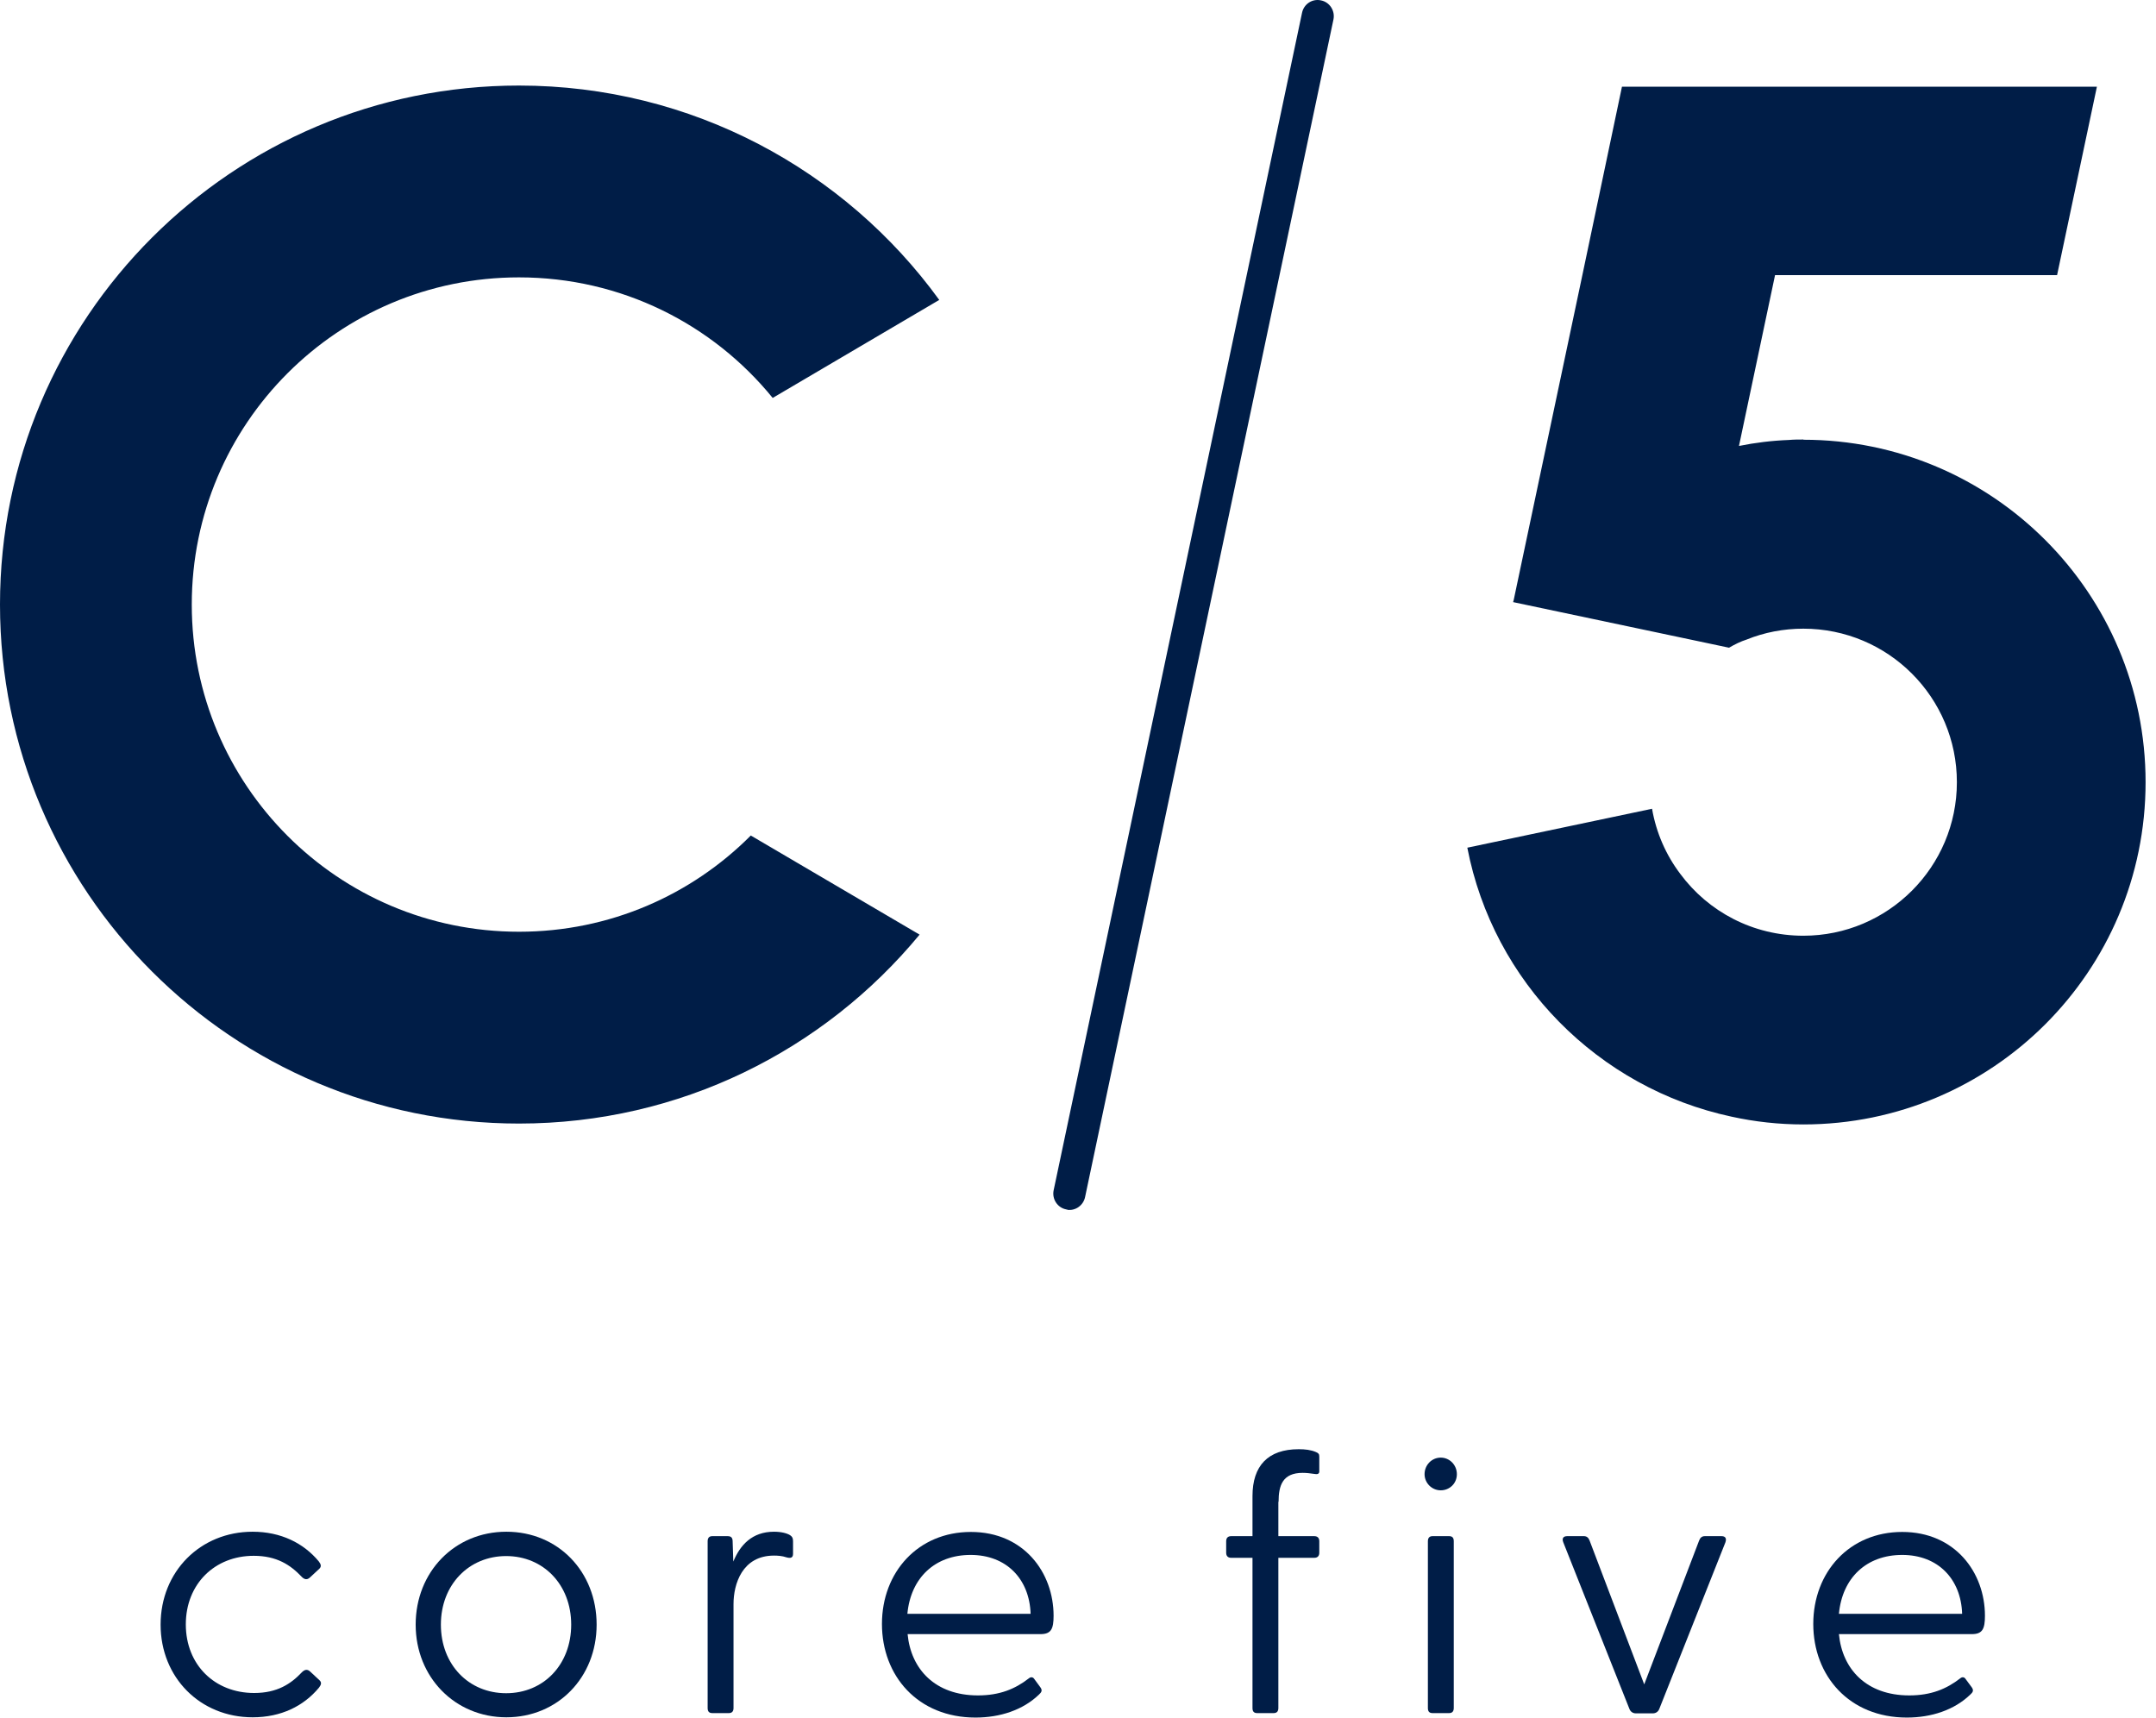
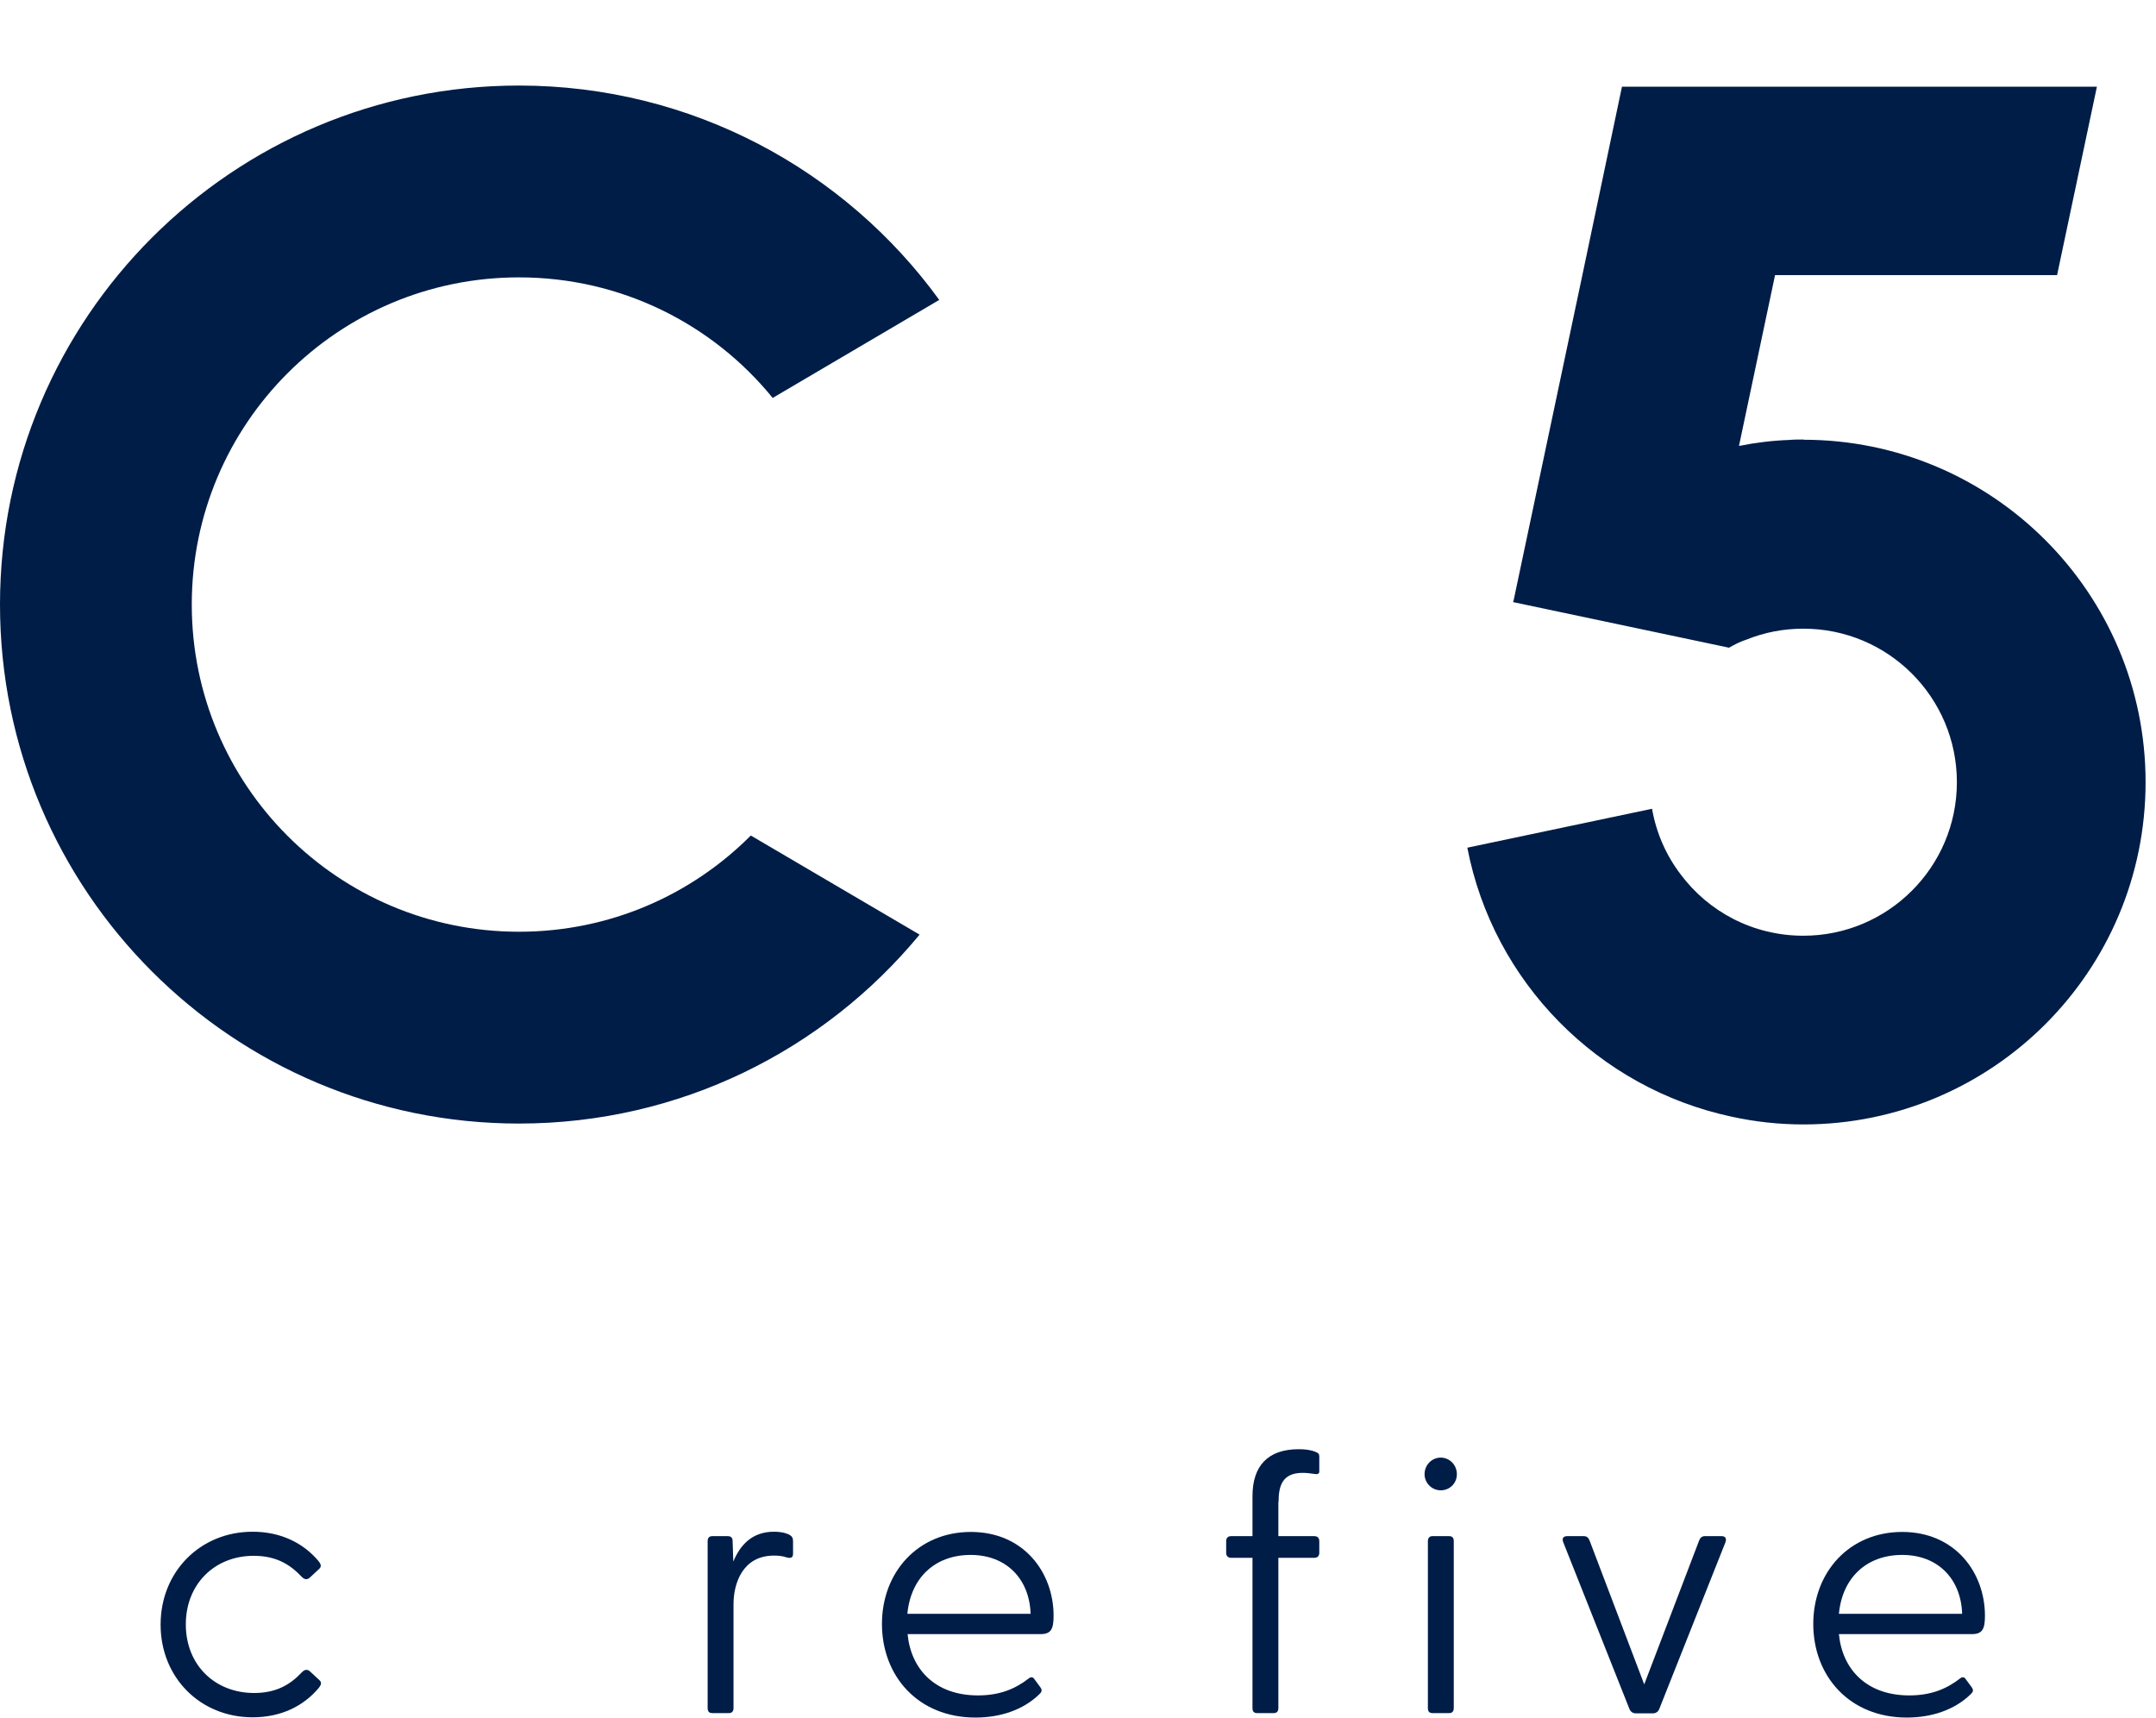
<svg xmlns="http://www.w3.org/2000/svg" width="59" height="47" viewBox="0 0 59 47" fill="none">
  <path d="M4.395 44.456C4.395 43.003 5.484 41.914 6.913 41.914C7.682 41.914 8.305 42.222 8.723 42.725C8.783 42.803 8.802 42.864 8.741 42.925L8.487 43.161C8.396 43.251 8.317 43.209 8.257 43.148C7.948 42.822 7.573 42.573 6.943 42.573C5.878 42.573 5.085 43.342 5.085 44.45C5.085 45.558 5.878 46.327 6.955 46.327C7.585 46.327 7.96 46.078 8.257 45.764C8.323 45.697 8.402 45.655 8.493 45.745L8.747 45.982C8.808 46.042 8.789 46.103 8.729 46.181C8.311 46.684 7.694 46.992 6.913 46.992C5.478 46.992 4.395 45.903 4.395 44.456Z" fill="#001D47" />
-   <path d="M11.375 44.456C11.375 43.015 12.44 41.914 13.857 41.914C15.274 41.914 16.327 43.009 16.327 44.456C16.327 45.903 15.261 46.992 13.857 46.992C12.453 46.992 11.375 45.897 11.375 44.456ZM15.631 44.456C15.631 43.36 14.868 42.58 13.851 42.58C12.834 42.58 12.065 43.36 12.065 44.456C12.065 45.552 12.828 46.333 13.851 46.333C14.874 46.333 15.631 45.552 15.631 44.456Z" fill="#001D47" />
  <path d="M21.702 42.186V42.519C21.702 42.628 21.635 42.646 21.526 42.616C21.399 42.573 21.278 42.567 21.181 42.567C20.31 42.567 20.073 43.348 20.073 43.893V46.738C20.073 46.829 20.031 46.877 19.946 46.877H19.492C19.402 46.877 19.365 46.829 19.365 46.738V42.174C19.365 42.083 19.408 42.035 19.492 42.035H19.91C20.007 42.035 20.049 42.077 20.049 42.18L20.067 42.731C20.255 42.277 20.582 41.914 21.181 41.914C21.381 41.914 21.538 41.956 21.623 42.01C21.684 42.053 21.702 42.089 21.702 42.18V42.186Z" fill="#001D47" />
  <path d="M28.481 44.716H24.837C24.928 45.673 25.588 46.393 26.762 46.393C27.355 46.393 27.779 46.218 28.154 45.927C28.203 45.885 28.263 45.885 28.3 45.939L28.469 46.169C28.536 46.26 28.499 46.309 28.427 46.375C27.991 46.793 27.367 46.999 26.695 46.999C25.115 46.999 24.135 45.855 24.135 44.438C24.135 43.021 25.122 41.92 26.568 41.92C28.015 41.92 28.832 43.028 28.832 44.214C28.832 44.571 28.766 44.716 28.475 44.716H28.481ZM24.831 44.16H28.203C28.172 43.209 27.543 42.549 26.562 42.549C25.582 42.549 24.922 43.179 24.831 44.16Z" fill="#001D47" />
  <path d="M34.983 41.096V42.035H35.964C36.055 42.035 36.103 42.083 36.103 42.174V42.489C36.103 42.579 36.055 42.628 35.964 42.628H34.983V46.738C34.983 46.829 34.941 46.877 34.856 46.877H34.402C34.311 46.877 34.275 46.829 34.275 46.738V42.628H33.694C33.603 42.628 33.555 42.579 33.555 42.489V42.174C33.555 42.083 33.603 42.035 33.694 42.035H34.275V40.939C34.275 40.109 34.699 39.656 35.54 39.656C35.716 39.656 35.873 39.674 36.012 39.734C36.079 39.764 36.103 39.783 36.103 39.861V40.267C36.103 40.334 36.043 40.346 35.982 40.334C35.855 40.315 35.746 40.303 35.649 40.303C35.098 40.303 34.989 40.648 34.989 41.096H34.983Z" fill="#001D47" />
  <path d="M38.984 40.34C38.984 40.085 39.184 39.886 39.426 39.886C39.668 39.886 39.868 40.085 39.868 40.34C39.868 40.594 39.668 40.781 39.426 40.781C39.184 40.781 38.984 40.582 38.984 40.34ZM39.075 46.738V42.174C39.075 42.083 39.118 42.035 39.202 42.035H39.656C39.747 42.035 39.783 42.083 39.783 42.174V46.738C39.783 46.829 39.741 46.877 39.656 46.877H39.202C39.111 46.877 39.075 46.829 39.075 46.738Z" fill="#001D47" />
  <path d="M44.59 46.763L42.78 42.204C42.737 42.095 42.78 42.035 42.889 42.035H43.343C43.422 42.035 43.47 42.077 43.5 42.156L44.995 46.091L46.497 42.156C46.527 42.077 46.575 42.035 46.654 42.035H47.108C47.217 42.035 47.254 42.095 47.217 42.204L45.407 46.763C45.377 46.841 45.31 46.884 45.232 46.884H44.765C44.687 46.884 44.62 46.841 44.59 46.763Z" fill="#001D47" />
  <path d="M53.968 44.716H50.323C50.414 45.673 51.074 46.393 52.248 46.393C52.842 46.393 53.265 46.218 53.641 45.927C53.689 45.885 53.75 45.885 53.786 45.939L53.956 46.169C54.022 46.26 53.986 46.309 53.913 46.375C53.477 46.793 52.854 46.999 52.182 46.999C50.602 46.999 49.621 45.855 49.621 44.438C49.621 43.021 50.608 41.92 52.055 41.92C53.501 41.92 54.319 43.028 54.319 44.214C54.319 44.571 54.252 44.716 53.962 44.716H53.968ZM50.323 44.16H53.695C53.665 43.209 53.035 42.549 52.055 42.549C51.074 42.549 50.414 43.179 50.323 44.16Z" fill="#001D47" />
-   <path d="M29.209 33.099C29.209 33.099 29.184 33.099 29.172 33.093C28.936 33.045 28.785 32.809 28.833 32.573L35.631 0.35C35.68 0.113 35.91 -0.044 36.152 0.011C36.388 0.059 36.539 0.295 36.491 0.531L29.693 32.76C29.644 32.984 29.433 33.136 29.209 33.105V33.099Z" fill="#001D47" />
  <path d="M49.356 12.027C49.223 12.027 49.089 12.027 48.956 12.039C48.49 12.057 48.036 12.112 47.588 12.203L48.575 7.529H56.293L57.383 2.372H44.386L43.302 7.529L41.425 16.41L41.407 16.476L46.456 17.542L47.316 17.724C47.473 17.633 47.63 17.554 47.8 17.5C48.278 17.306 48.805 17.203 49.35 17.203C51.674 17.203 53.551 19.085 53.551 21.404C53.551 23.723 51.668 25.605 49.35 25.605C47.969 25.605 46.747 24.945 45.984 23.916C45.59 23.396 45.324 22.79 45.209 22.131L40.154 23.196C40.863 26.87 43.732 29.776 47.388 30.557C48.024 30.696 48.678 30.769 49.35 30.769C54.519 30.769 58.715 26.58 58.715 21.404C58.715 16.228 54.519 12.033 49.35 12.033L49.356 12.027Z" fill="#001D47" />
  <path d="M14.202 25.496C9.256 25.496 5.248 21.489 5.248 16.543C5.248 11.597 9.256 7.59 14.202 7.59C17.005 7.59 19.505 8.873 21.145 10.889L25.703 8.207C23.125 4.654 18.93 2.341 14.202 2.341C6.362 2.341 0 8.698 0 16.543C0 24.388 6.362 30.745 14.202 30.745C18.615 30.745 22.556 28.735 25.165 25.575L20.546 22.863C18.924 24.491 16.684 25.496 14.202 25.496Z" fill="#001D47" />
</svg>